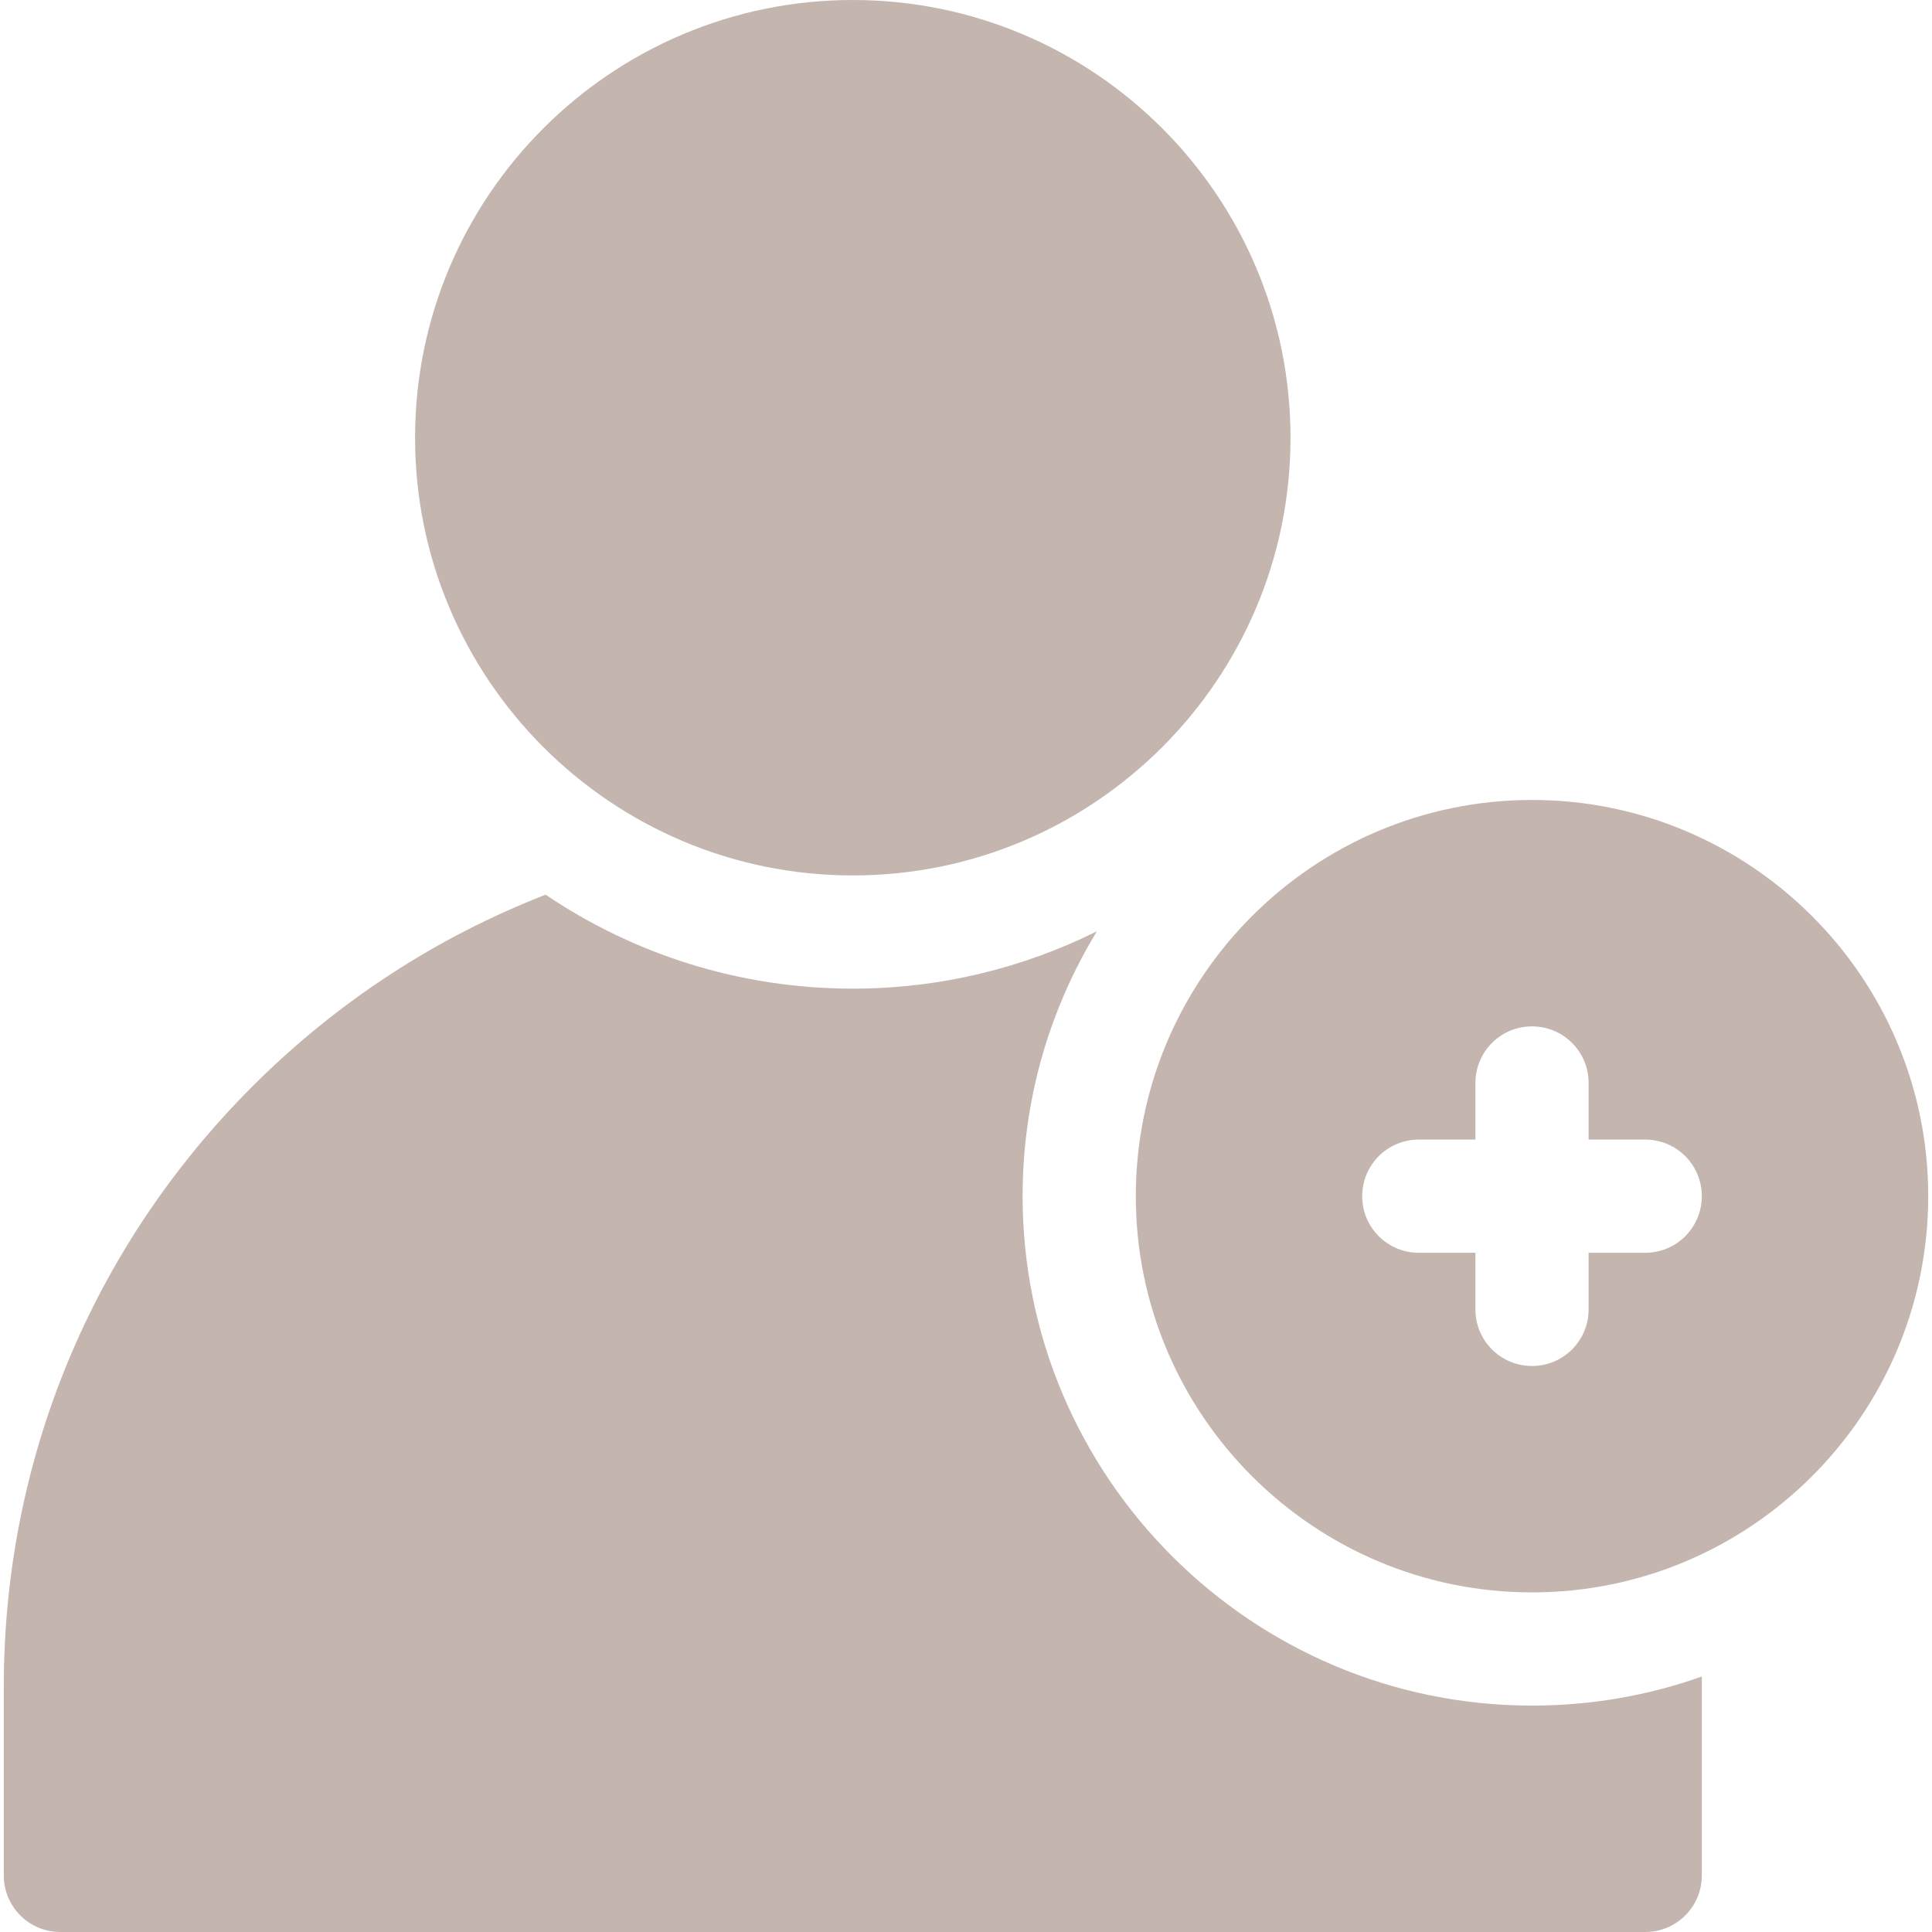
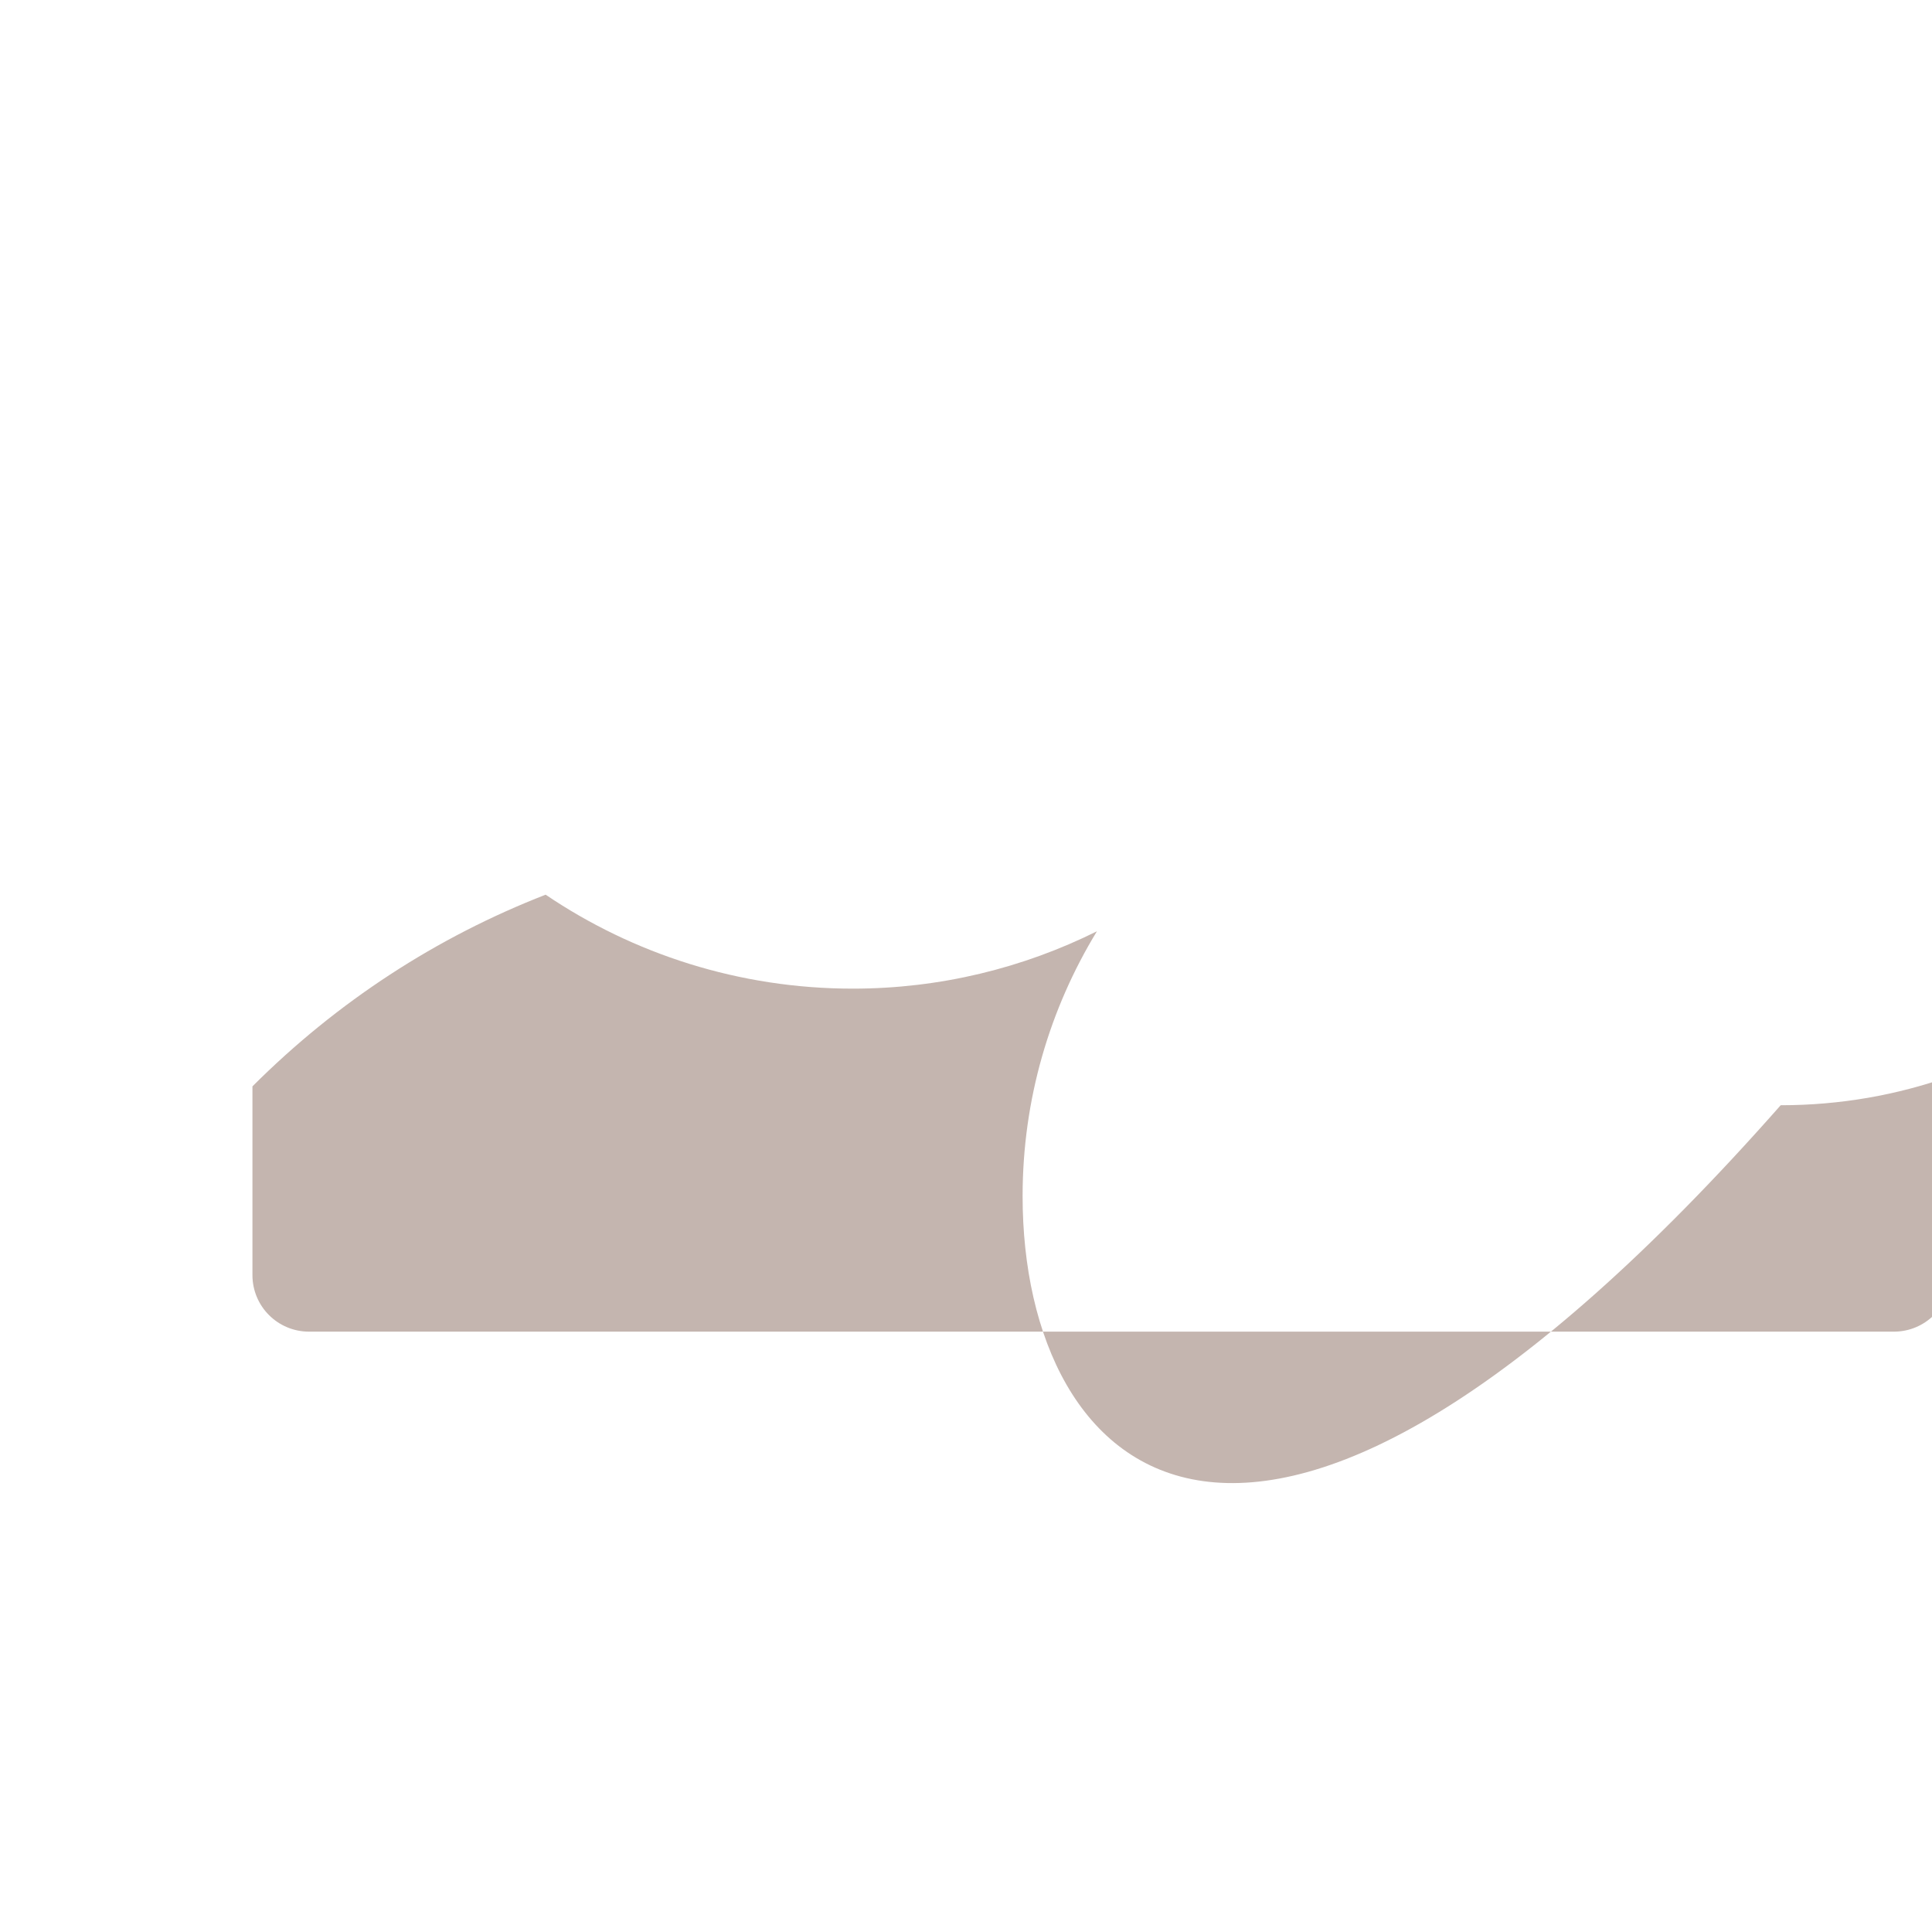
<svg xmlns="http://www.w3.org/2000/svg" version="1.1" id="Capa_1" x="0px" y="0px" viewBox="0 0 512 512" style="enable-background:new 0 0 512 512;" xml:space="preserve">
  <style type="text/css">
	.st0{fill:#C4B5AF;}
</style>
  <g>
    <g>
-       <path class="st0" d="M226,232c-64,0-116-52-116-116S162,0,226,0s116,52,116,116S290,232,226,232z" />
      <g>
        <g>
-           <path class="st0" d="M271,317c0-25.7,7.2-49.7,19.7-70.2c-19.5,9.7-41.5,15.2-64.7,15.2c-30.1,0-58.2-9.2-81.4-24.9      c-28.8,11.2-55.2,28.3-77.7,50.8C24.4,330.4,1,386.9,1,447v50c0,8.3,6.7,15,15,15h420c8.3,0,15-6.7,15-15v-50c0-0.9,0-1.8,0-2.7      c-14.1,5-29.2,7.7-45,7.7C331.6,452,271,391.4,271,317z" />
+           <path class="st0" d="M271,317c0-25.7,7.2-49.7,19.7-70.2c-19.5,9.7-41.5,15.2-64.7,15.2c-30.1,0-58.2-9.2-81.4-24.9      c-28.8,11.2-55.2,28.3-77.7,50.8v50c0,8.3,6.7,15,15,15h420c8.3,0,15-6.7,15-15v-50c0-0.9,0-1.8,0-2.7      c-14.1,5-29.2,7.7-45,7.7C331.6,452,271,391.4,271,317z" />
        </g>
-         <path class="st0" d="M406,212c-57.9,0-105,47.1-105,105s47.1,105,105,105s105-47.1,105-105S463.9,212,406,212z M436,332h-15v15     c0,8.3-6.7,15-15,15s-15-6.7-15-15v-15h-15c-8.3,0-15-6.7-15-15s6.7-15,15-15h15v-15c0-8.3,6.7-15,15-15s15,6.7,15,15v15h15     c8.3,0,15,6.7,15,15S444.3,332,436,332z" />
      </g>
    </g>
  </g>
</svg>